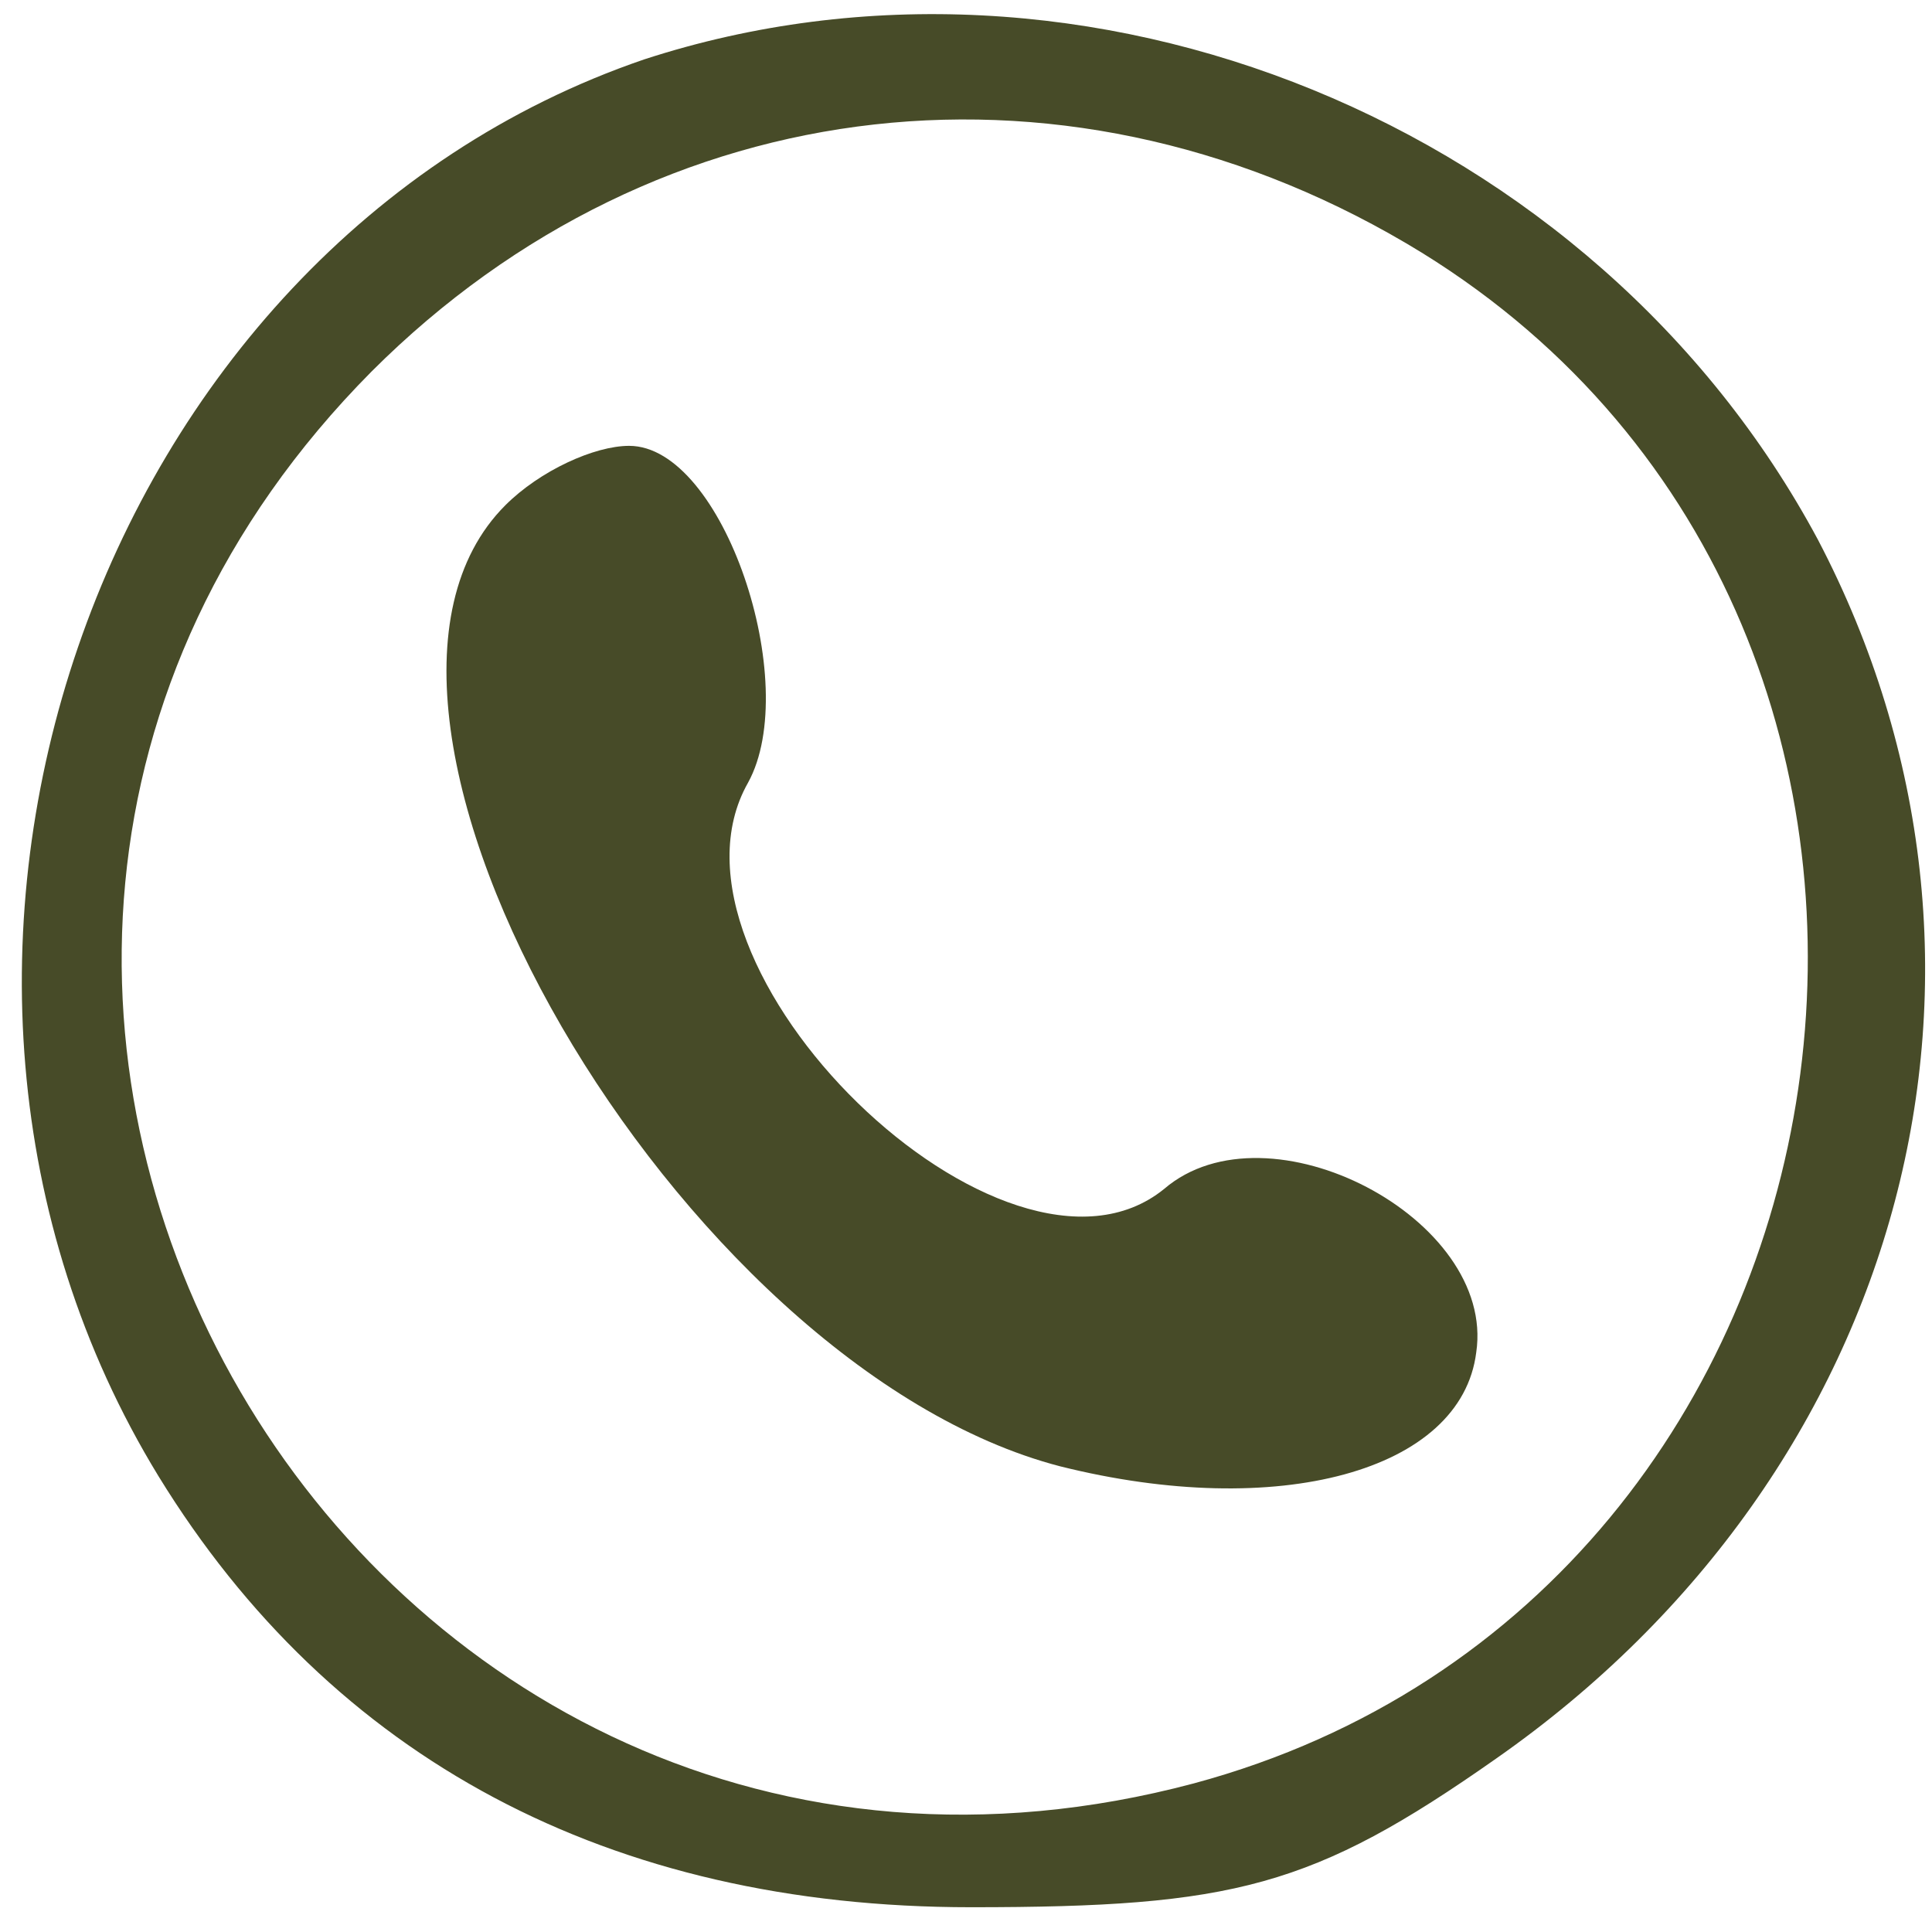
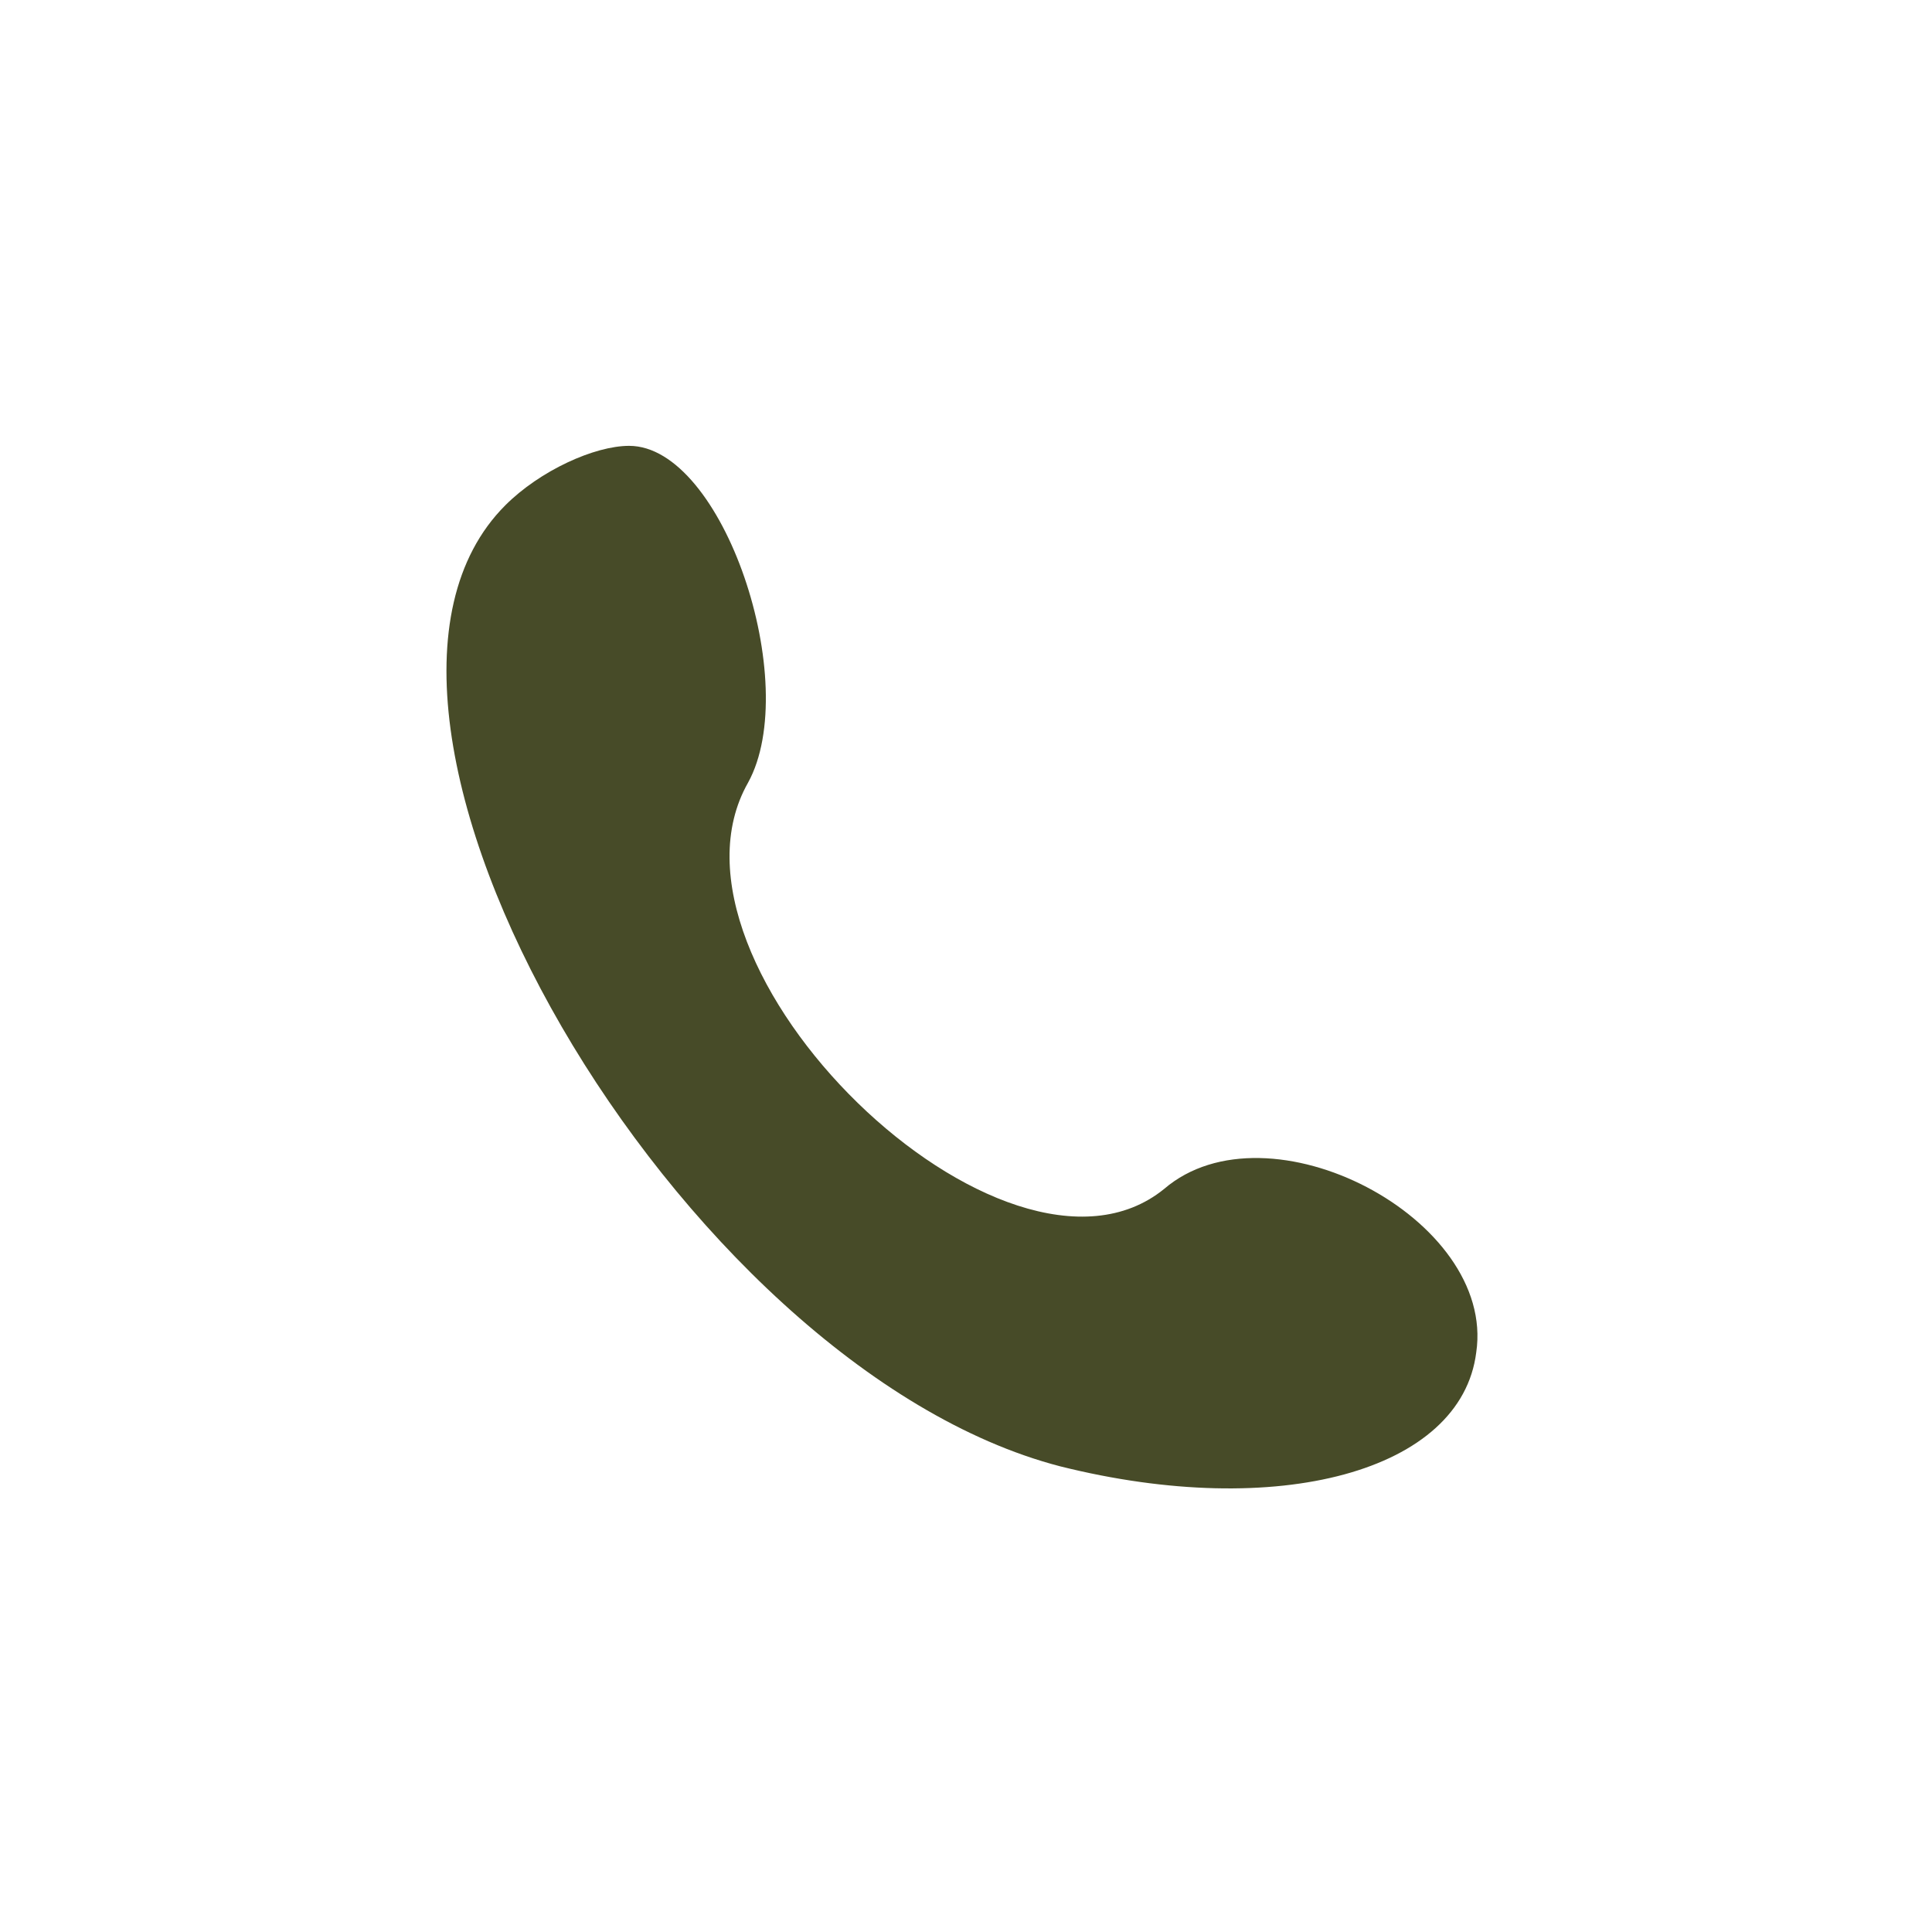
<svg xmlns="http://www.w3.org/2000/svg" version="1.1" id="Layer_1" x="0px" y="0px" width="39px" height="39px" viewBox="0 0 39 39" enable-background="new 0 0 39 39" xml:space="preserve">
  <g transform="translate(0,39) scale(0.1,-0.1)">
-     <path fill="#474b28" d="M130,377.998C18.999,340-31.001,195,32.002,92.002C67.002,35,122.998,5,196.001,5   C249.004,5,265,9.004,302.002,35c82.998,57.998,110,160,65,246.001C322.002,365,219.004,407.002,130,377.998z M287.002,338.999   C410,262.998,382.002,67.998,240.996,30C72.002-15-47.998,191.001,75,315C132.998,372.998,217.002,382.002,287.002,338.999z" />
    <path fill="#474b28" d="M102.002,287.998c-42.002-41.997,35-173.994,112.002-193.994c43.994-11.006,80.996-1.006,83.994,22.998   C302.002,144.004,255.996,167.998,235,150c-32.002-25.996-105,45-83.999,82.002c11.001,20-5,67.998-23.999,67.998   C120,300,108.999,295,102.002,287.998z" />
  </g>
</svg>